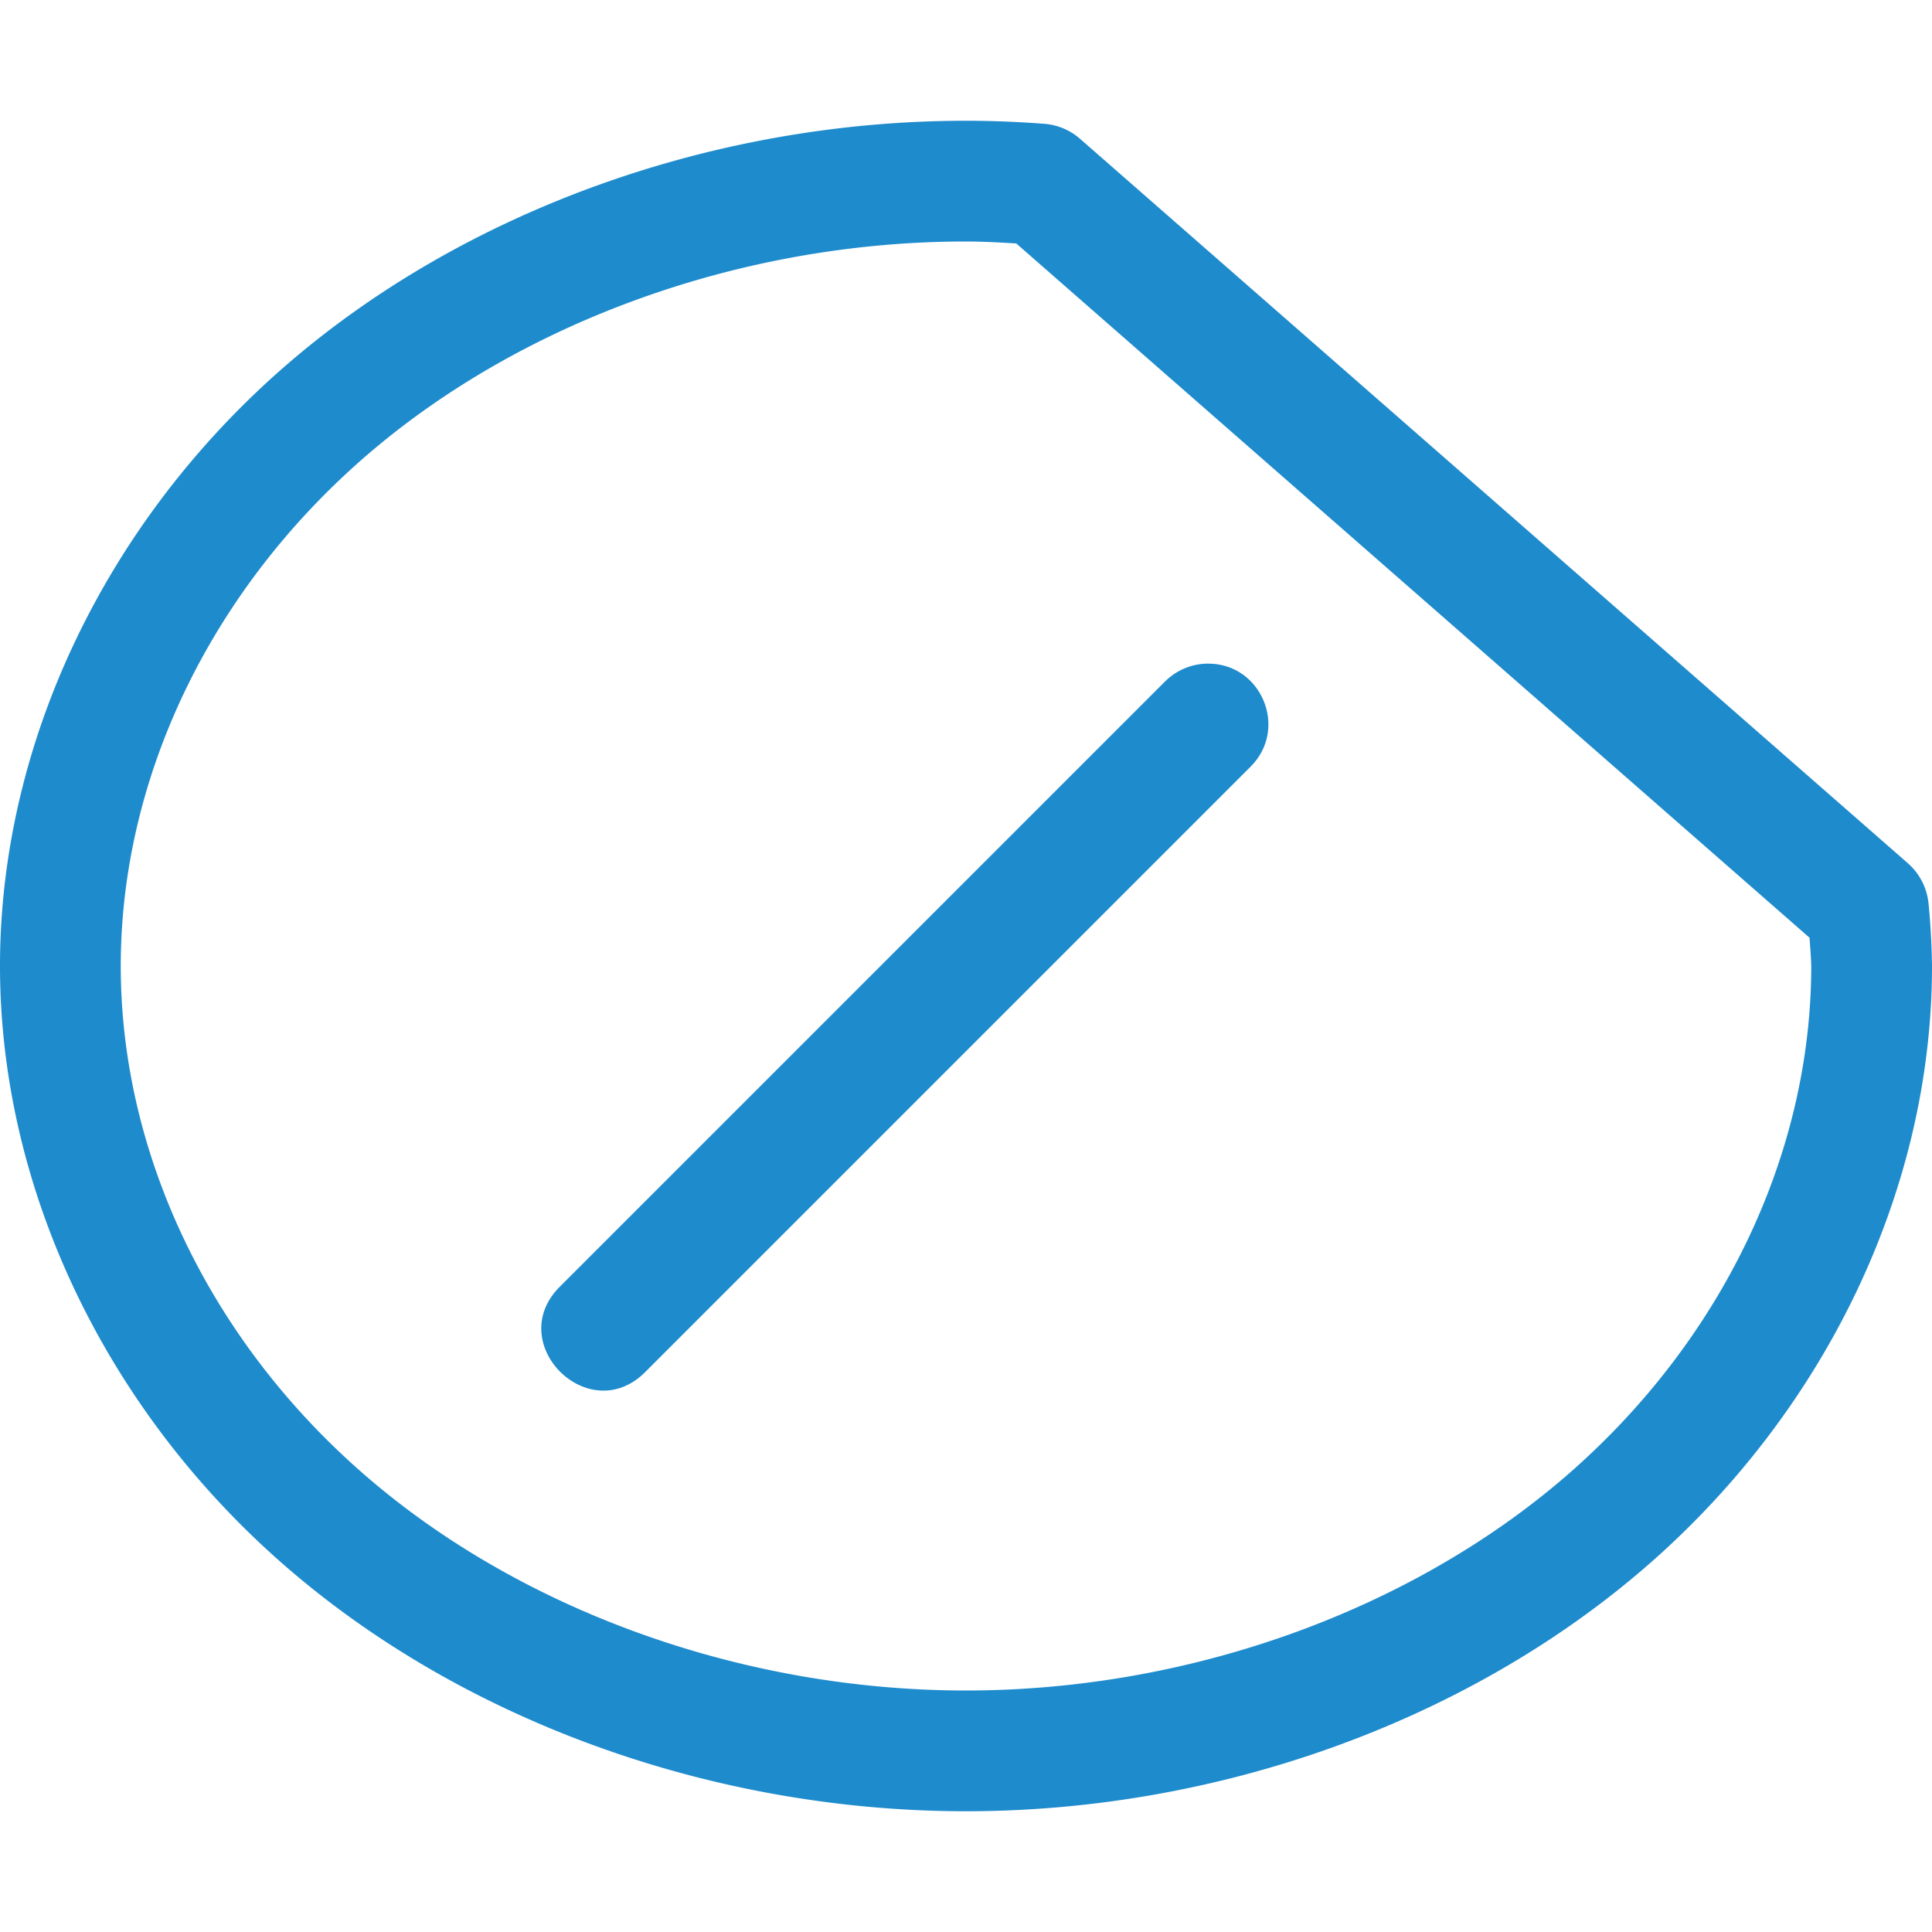
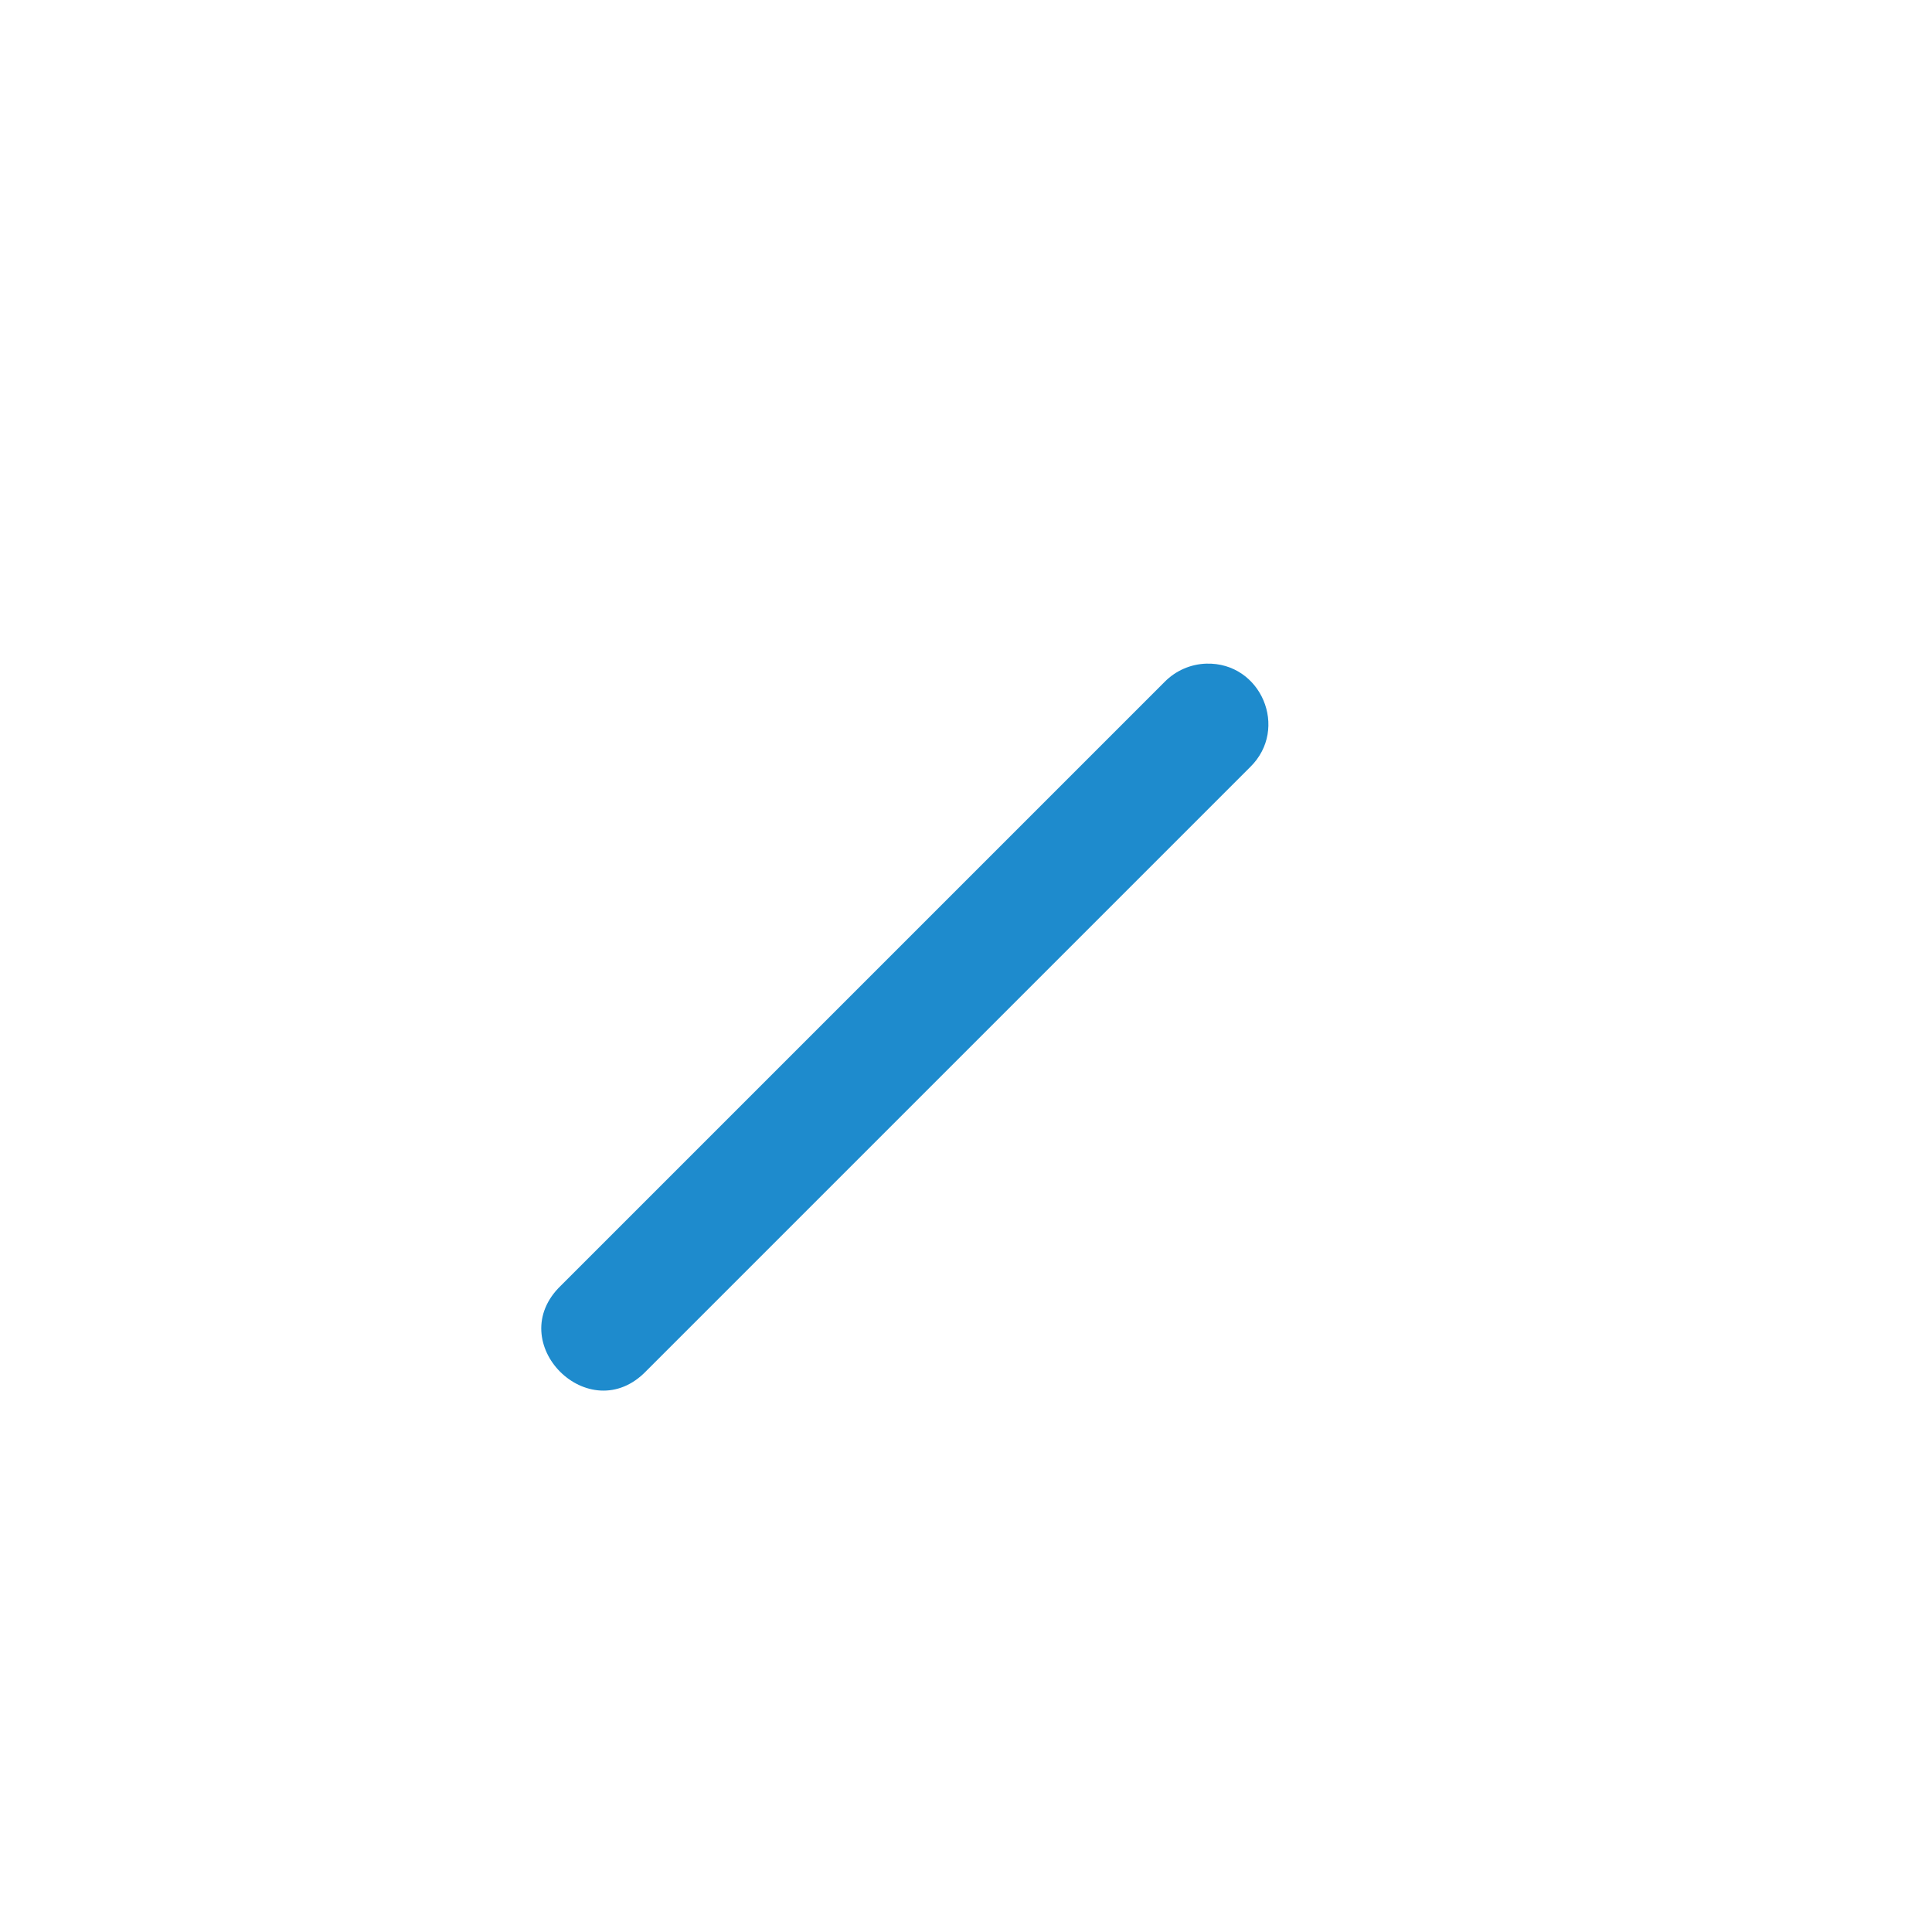
<svg xmlns="http://www.w3.org/2000/svg" viewBox="0 0 16 16">
/&amp;amp;gt;<g fill="#1e8bcd">
-     <path d="m8 1c-2.077 0-4.144.737-5.631 2.025-1.486 1.288-2.369 3.121-2.369 4.975 0 1.853.883 3.687 2.369 4.975 1.486 1.288 3.554 2.025 5.631 2.025 2.077-0 4.144-.737 5.631-2.025 1.486-1.288 2.369-3.121 2.369-4.975a.51.51 0 0 0 0-.008c-.003-.171-.012-.342-.029-.512a.51.51 0 0 0 -.172-.332l-6.854-5.998a.51.51 0 0 0 -.299-.125c-.215-.016-.429-.025-.645-.025a.51.51 0 0 0 -.002 0zm-.002 1h.002c.139 0.0.278.008.416.016l6.57 5.75c.005.079.012.157.014.236v.006c-.003 1.549-.737 3.094-2.025 4.211-1.291 1.118-3.125 1.781-4.975 1.781-1.85-0-3.684-.663-4.975-1.781-1.291-1.118-2.025-2.668-2.025-4.219 0-1.551.735-3.1 2.025-4.219 1.29-1.118 3.124-1.781 4.973-1.781z" />
    <path d="m9.99 5.496c-.13.004-.253.058-.344.15l-5 5c-.491.471.236 1.198.707.707l5-5c.325-.318.091-.87-.363-.857z" />
  </g>
</svg>